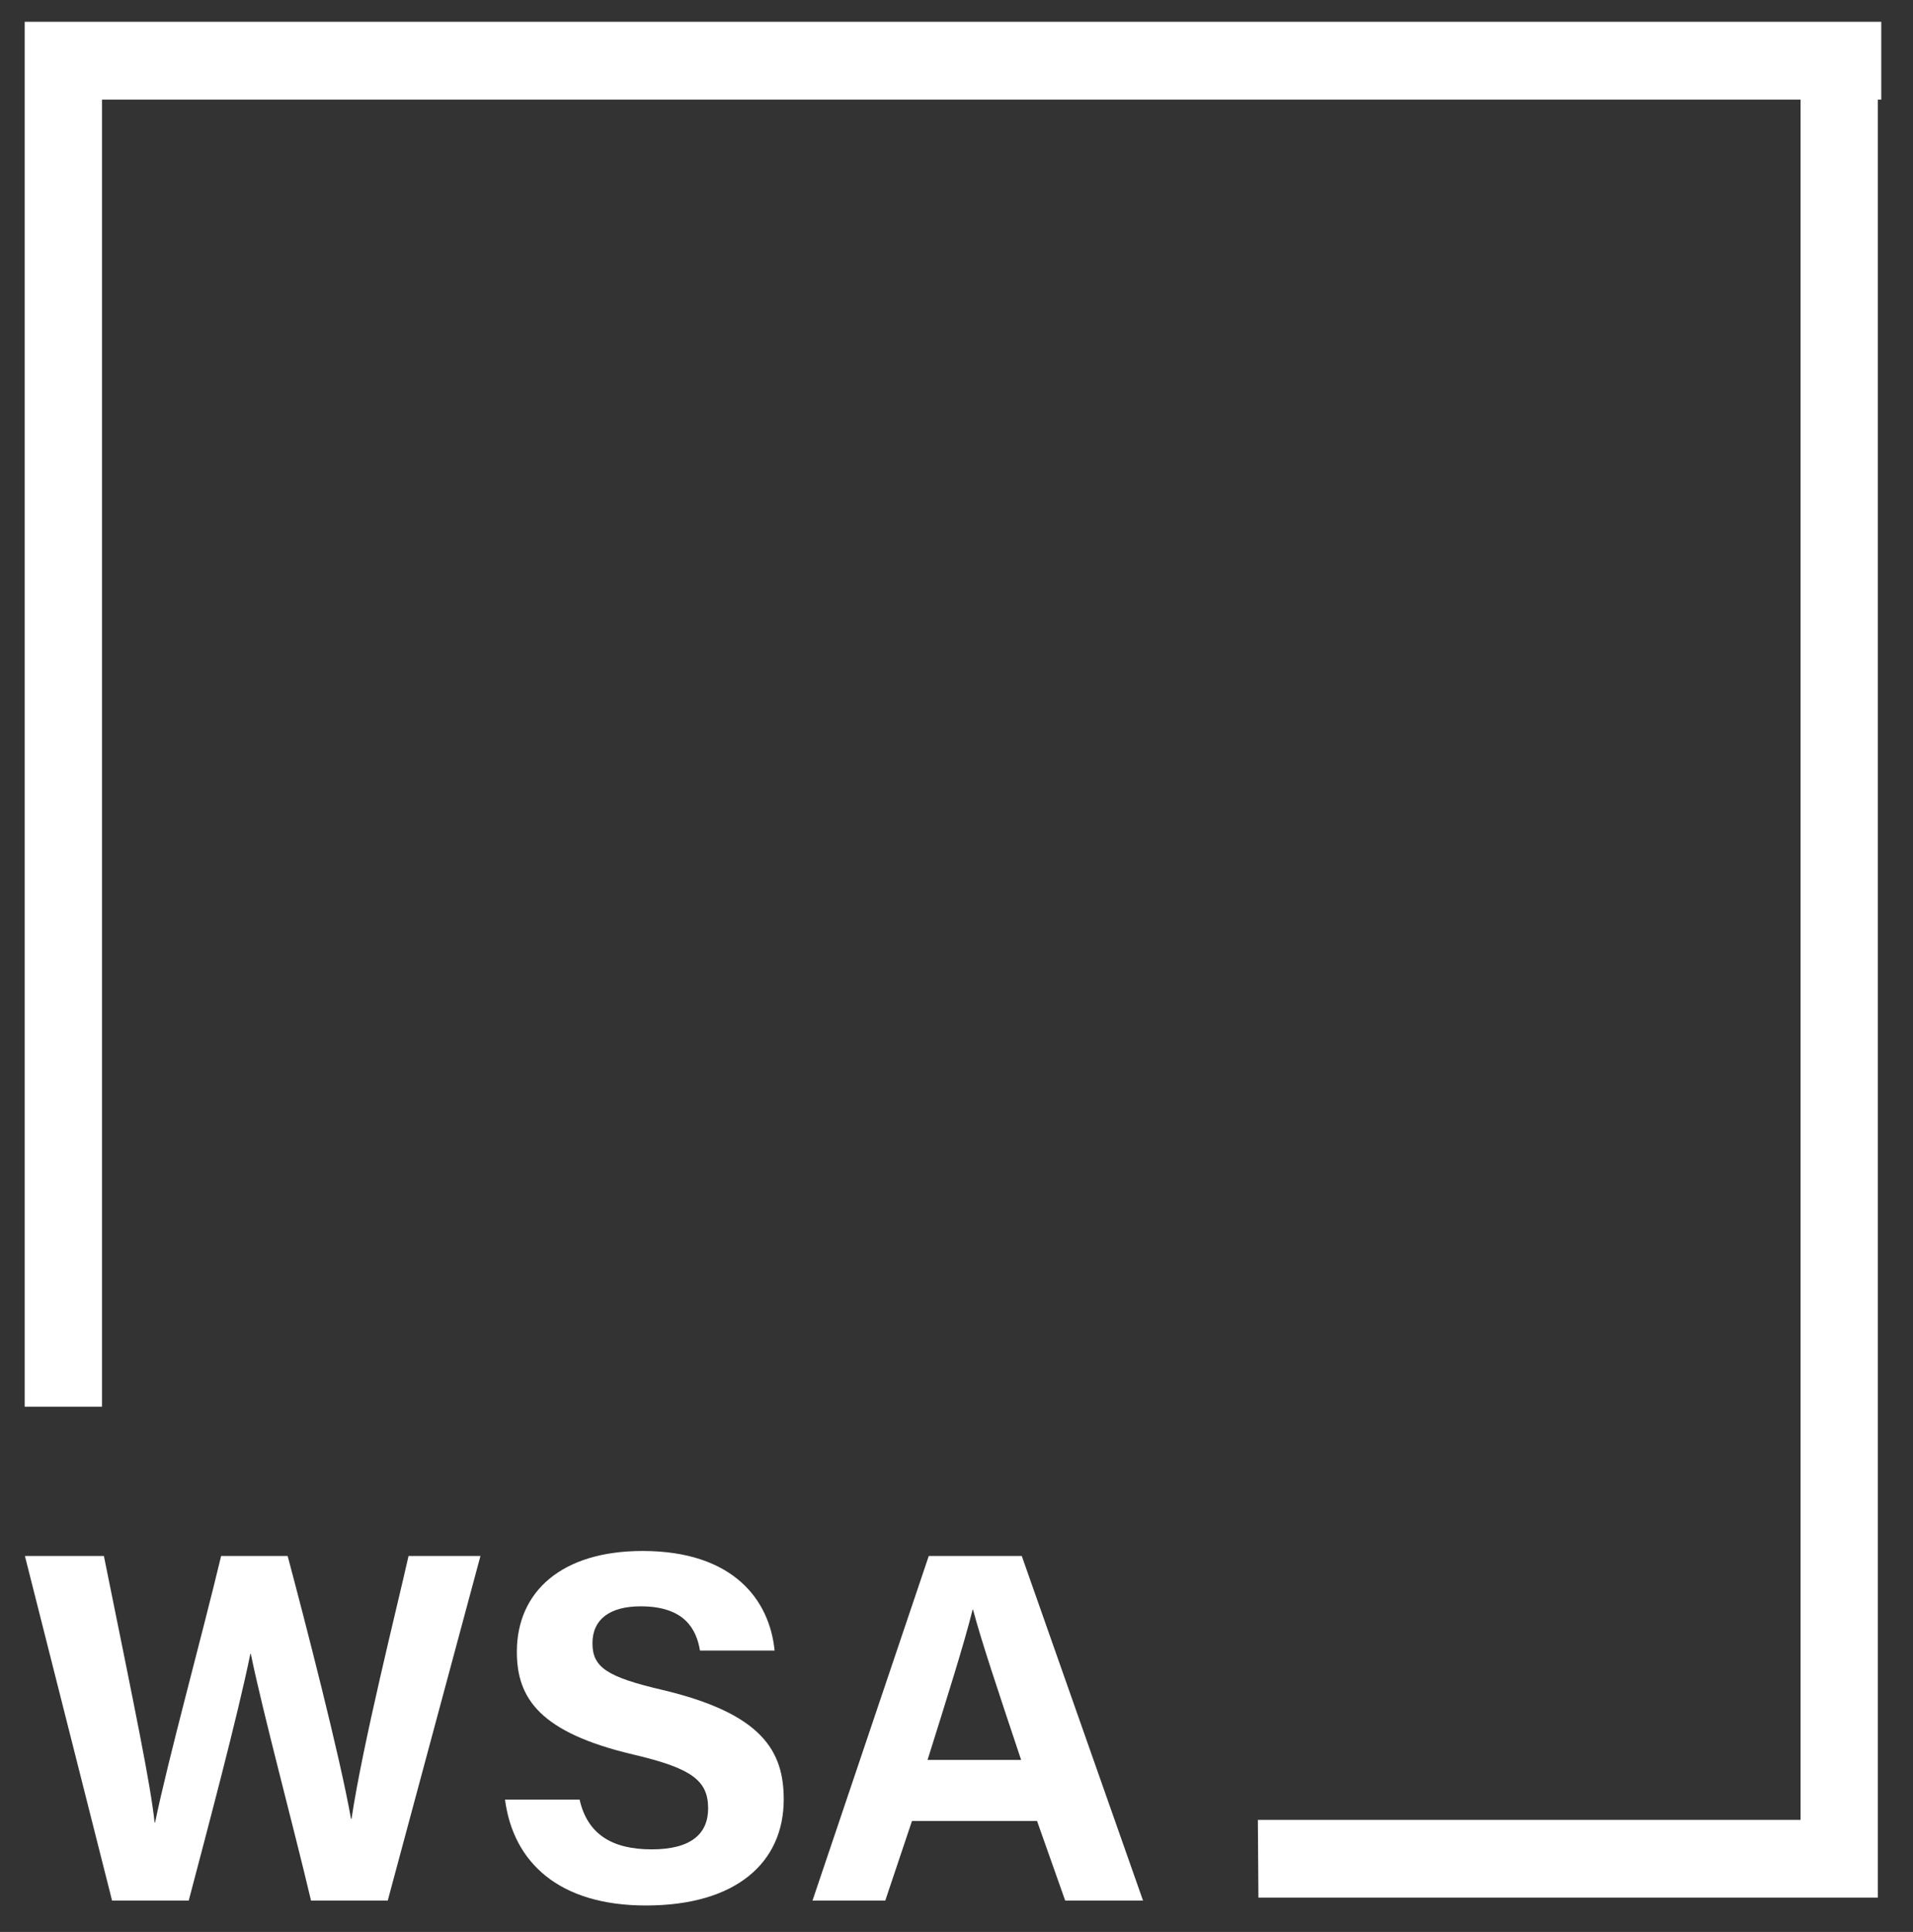
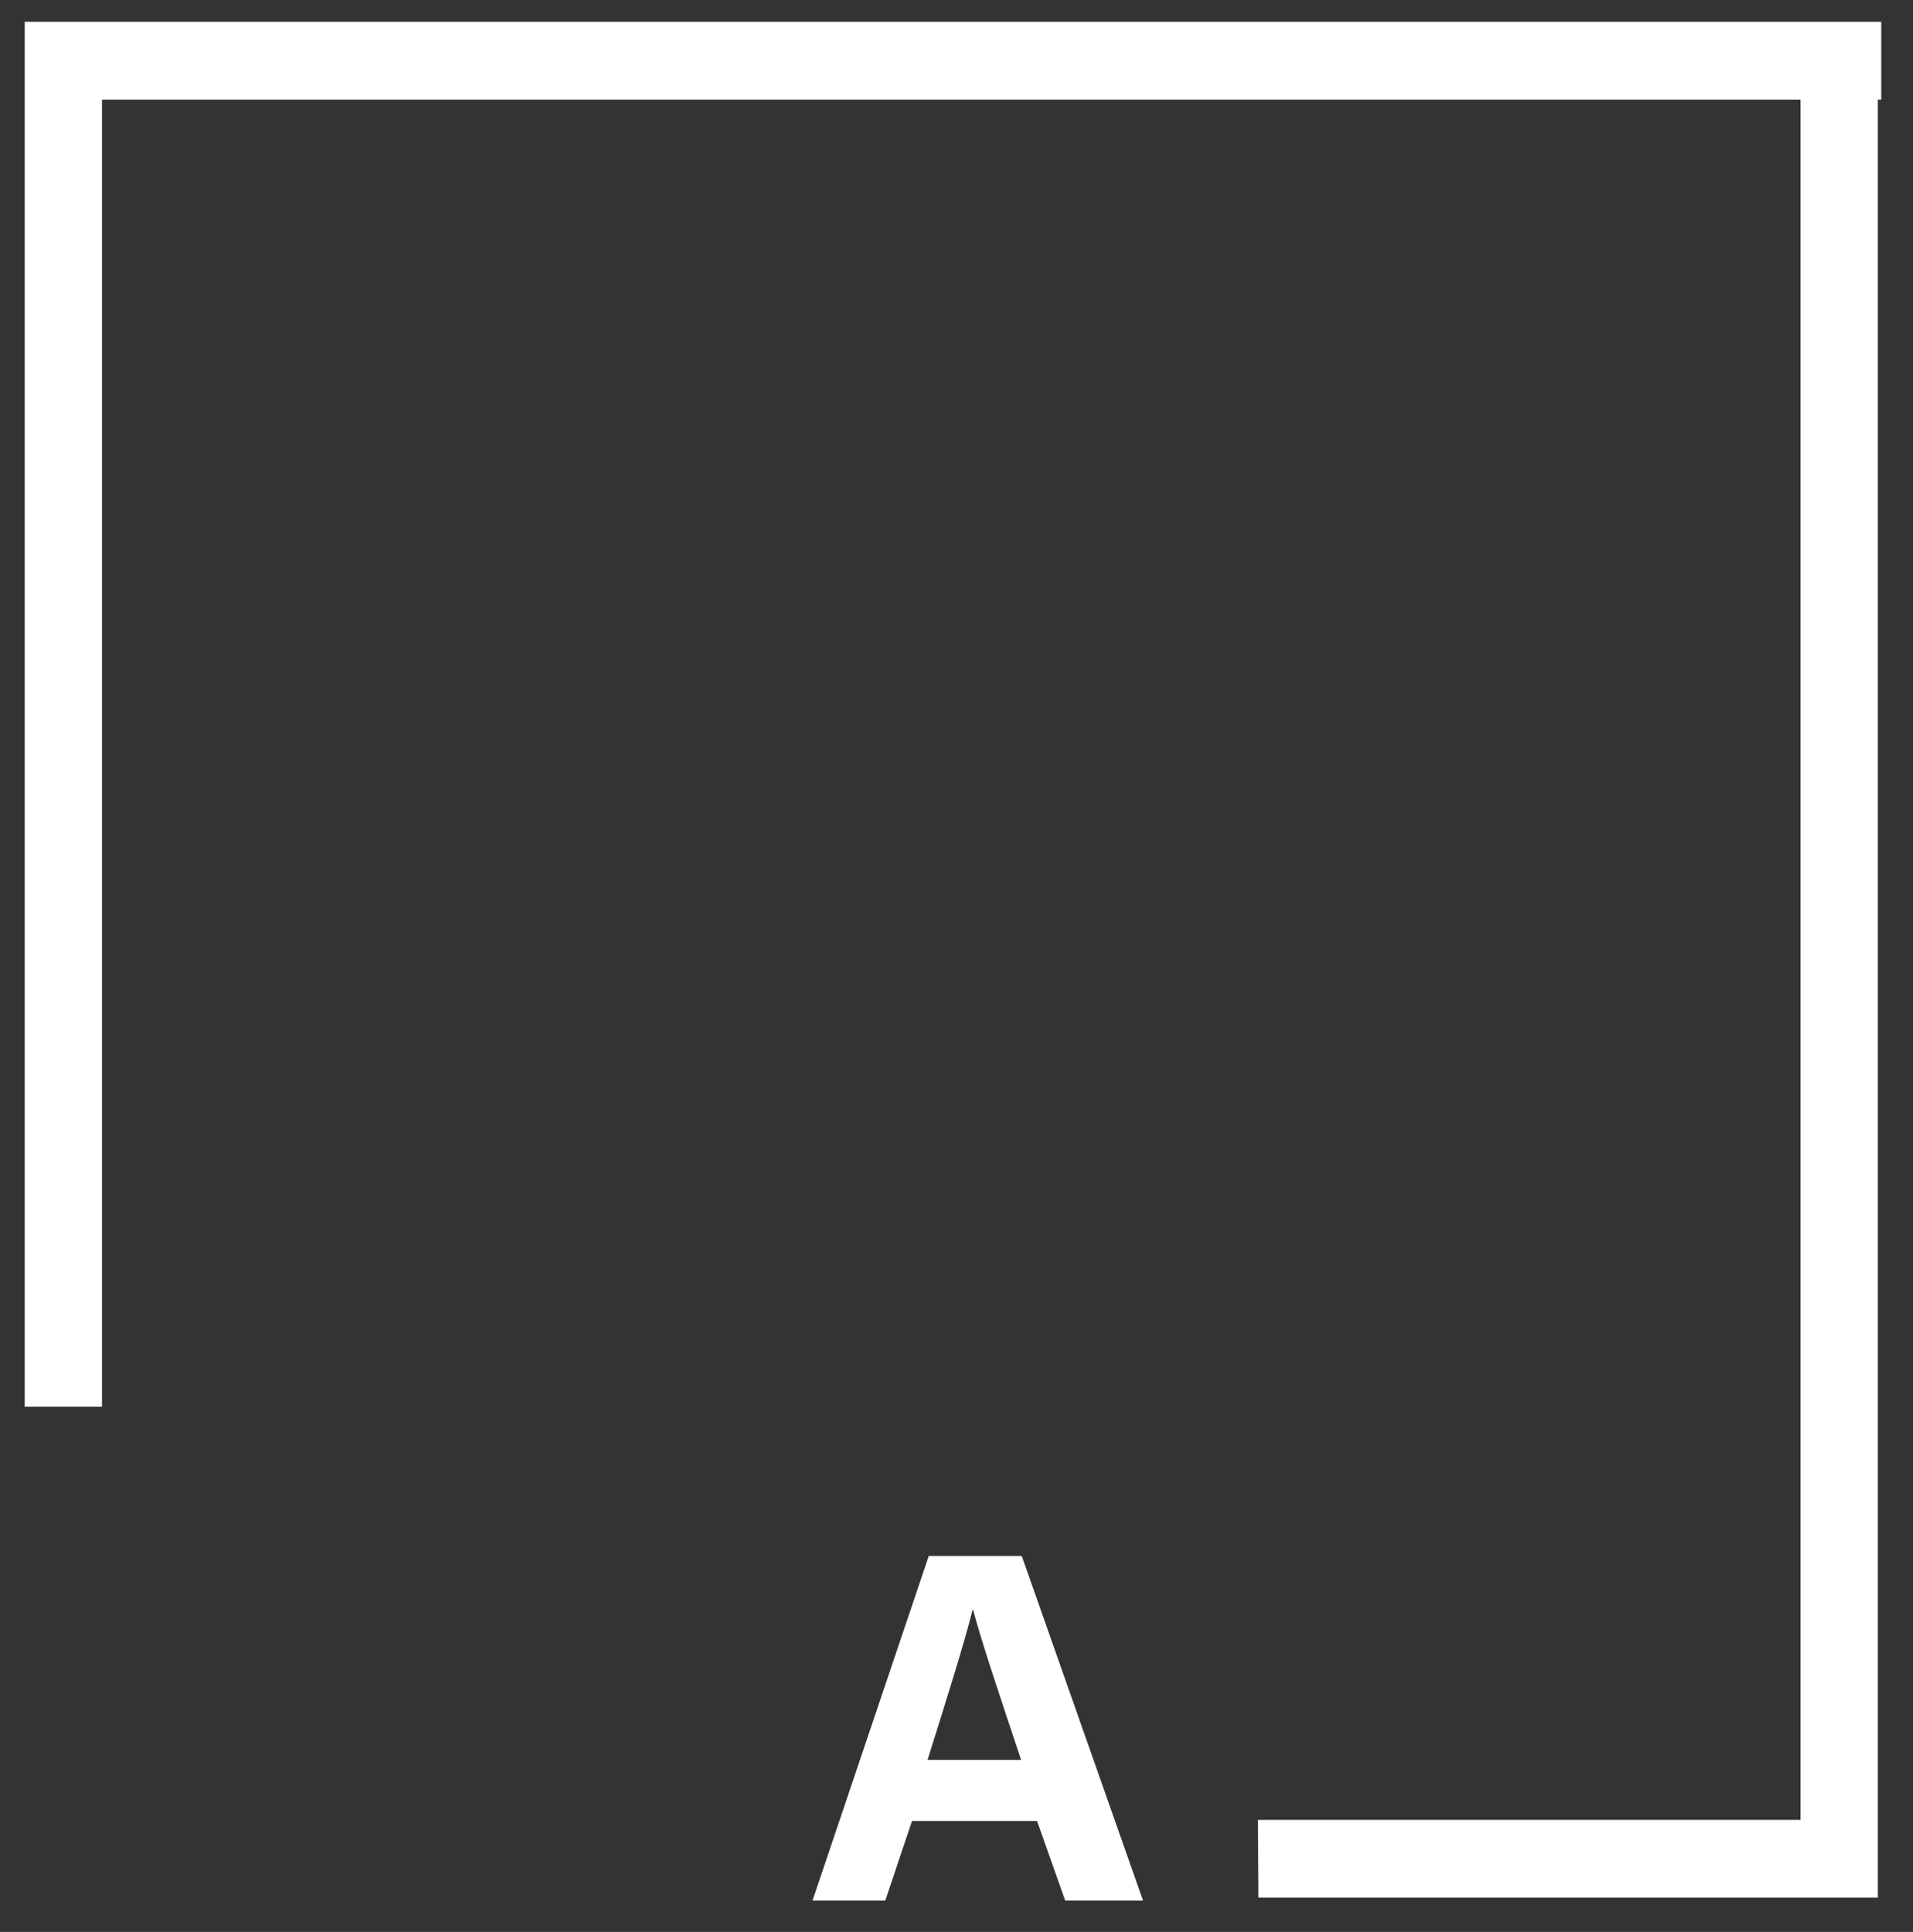
<svg xmlns="http://www.w3.org/2000/svg" viewBox="0 0 418 422">
  <rect x="0" y="0" width="418" height="422" fill="#333333" stroke="none" />
  <defs>
    <style>.a{fill:#fff;}</style>
  </defs>
-   <path class="a" d="M24.489,415.156,5.442,339.875H22.7c7.011,34.59,10.2,49.932,11.079,58.213h.109c2.844-13.826,10.069-40.03,14.431-58.213H62.853C66.7,354.317,74.267,383.527,76.7,397.306h.109c2.483-16.577,9.83-45.732,12.46-57.431h15.712L84.722,415.156H67.962c-3.941-16.671-10.515-41-13.155-53.891H54.7c-2.718,13.4-9.47,38.737-13.464,53.891Z" />
-   <path class="a" d="M126.646,393.09c1.7,7.559,7.1,10.874,15.754,10.874,8.637,0,12.33-3.432,12.33-8.943,0-6.126-3.607-8.786-16.4-11.782-20.36-4.808-25.395-12.26-25.395-22.424,0-13.122,9.755-22.032,27.466-22.032,19.865,0,27.778,10.745,28.851,21.757h-16.3c-.781-4.633-3.327-9.664-12.972-9.664-6.566,0-10.528,2.728-10.528,8.073,0,5.237,3.176,7.359,15.265,10.18,21.761,5.158,26.532,13.3,26.532,23.917,0,13.746-10.337,23.176-30.114,23.176-18.991,0-28.994-9.408-30.787-23.132Z" />
  <path class="a" d="M199.271,397.768l-5.837,17.388h-15.9l25.406-75.281h20.32l26.5,75.281H232.753L226.6,397.768Zm23.851-13.342c-5.312-15.887-8.7-26.037-10.5-32.8h-.108c-1.845,7.422-5.582,19.232-9.84,32.8Z" />
  <polygon class="a" points="411.066 4.762 410.322 4.762 393.433 4.762 5.398 4.762 5.398 5.699 5.398 21.755 5.398 307.266 22.287 307.266 22.287 21.755 393.433 21.755 393.433 397.523 274.849 397.523 274.97 414.516 410.322 414.516 410.322 414.279 410.322 397.523 410.322 21.755 411.066 21.755 411.066 4.762" />
</svg>